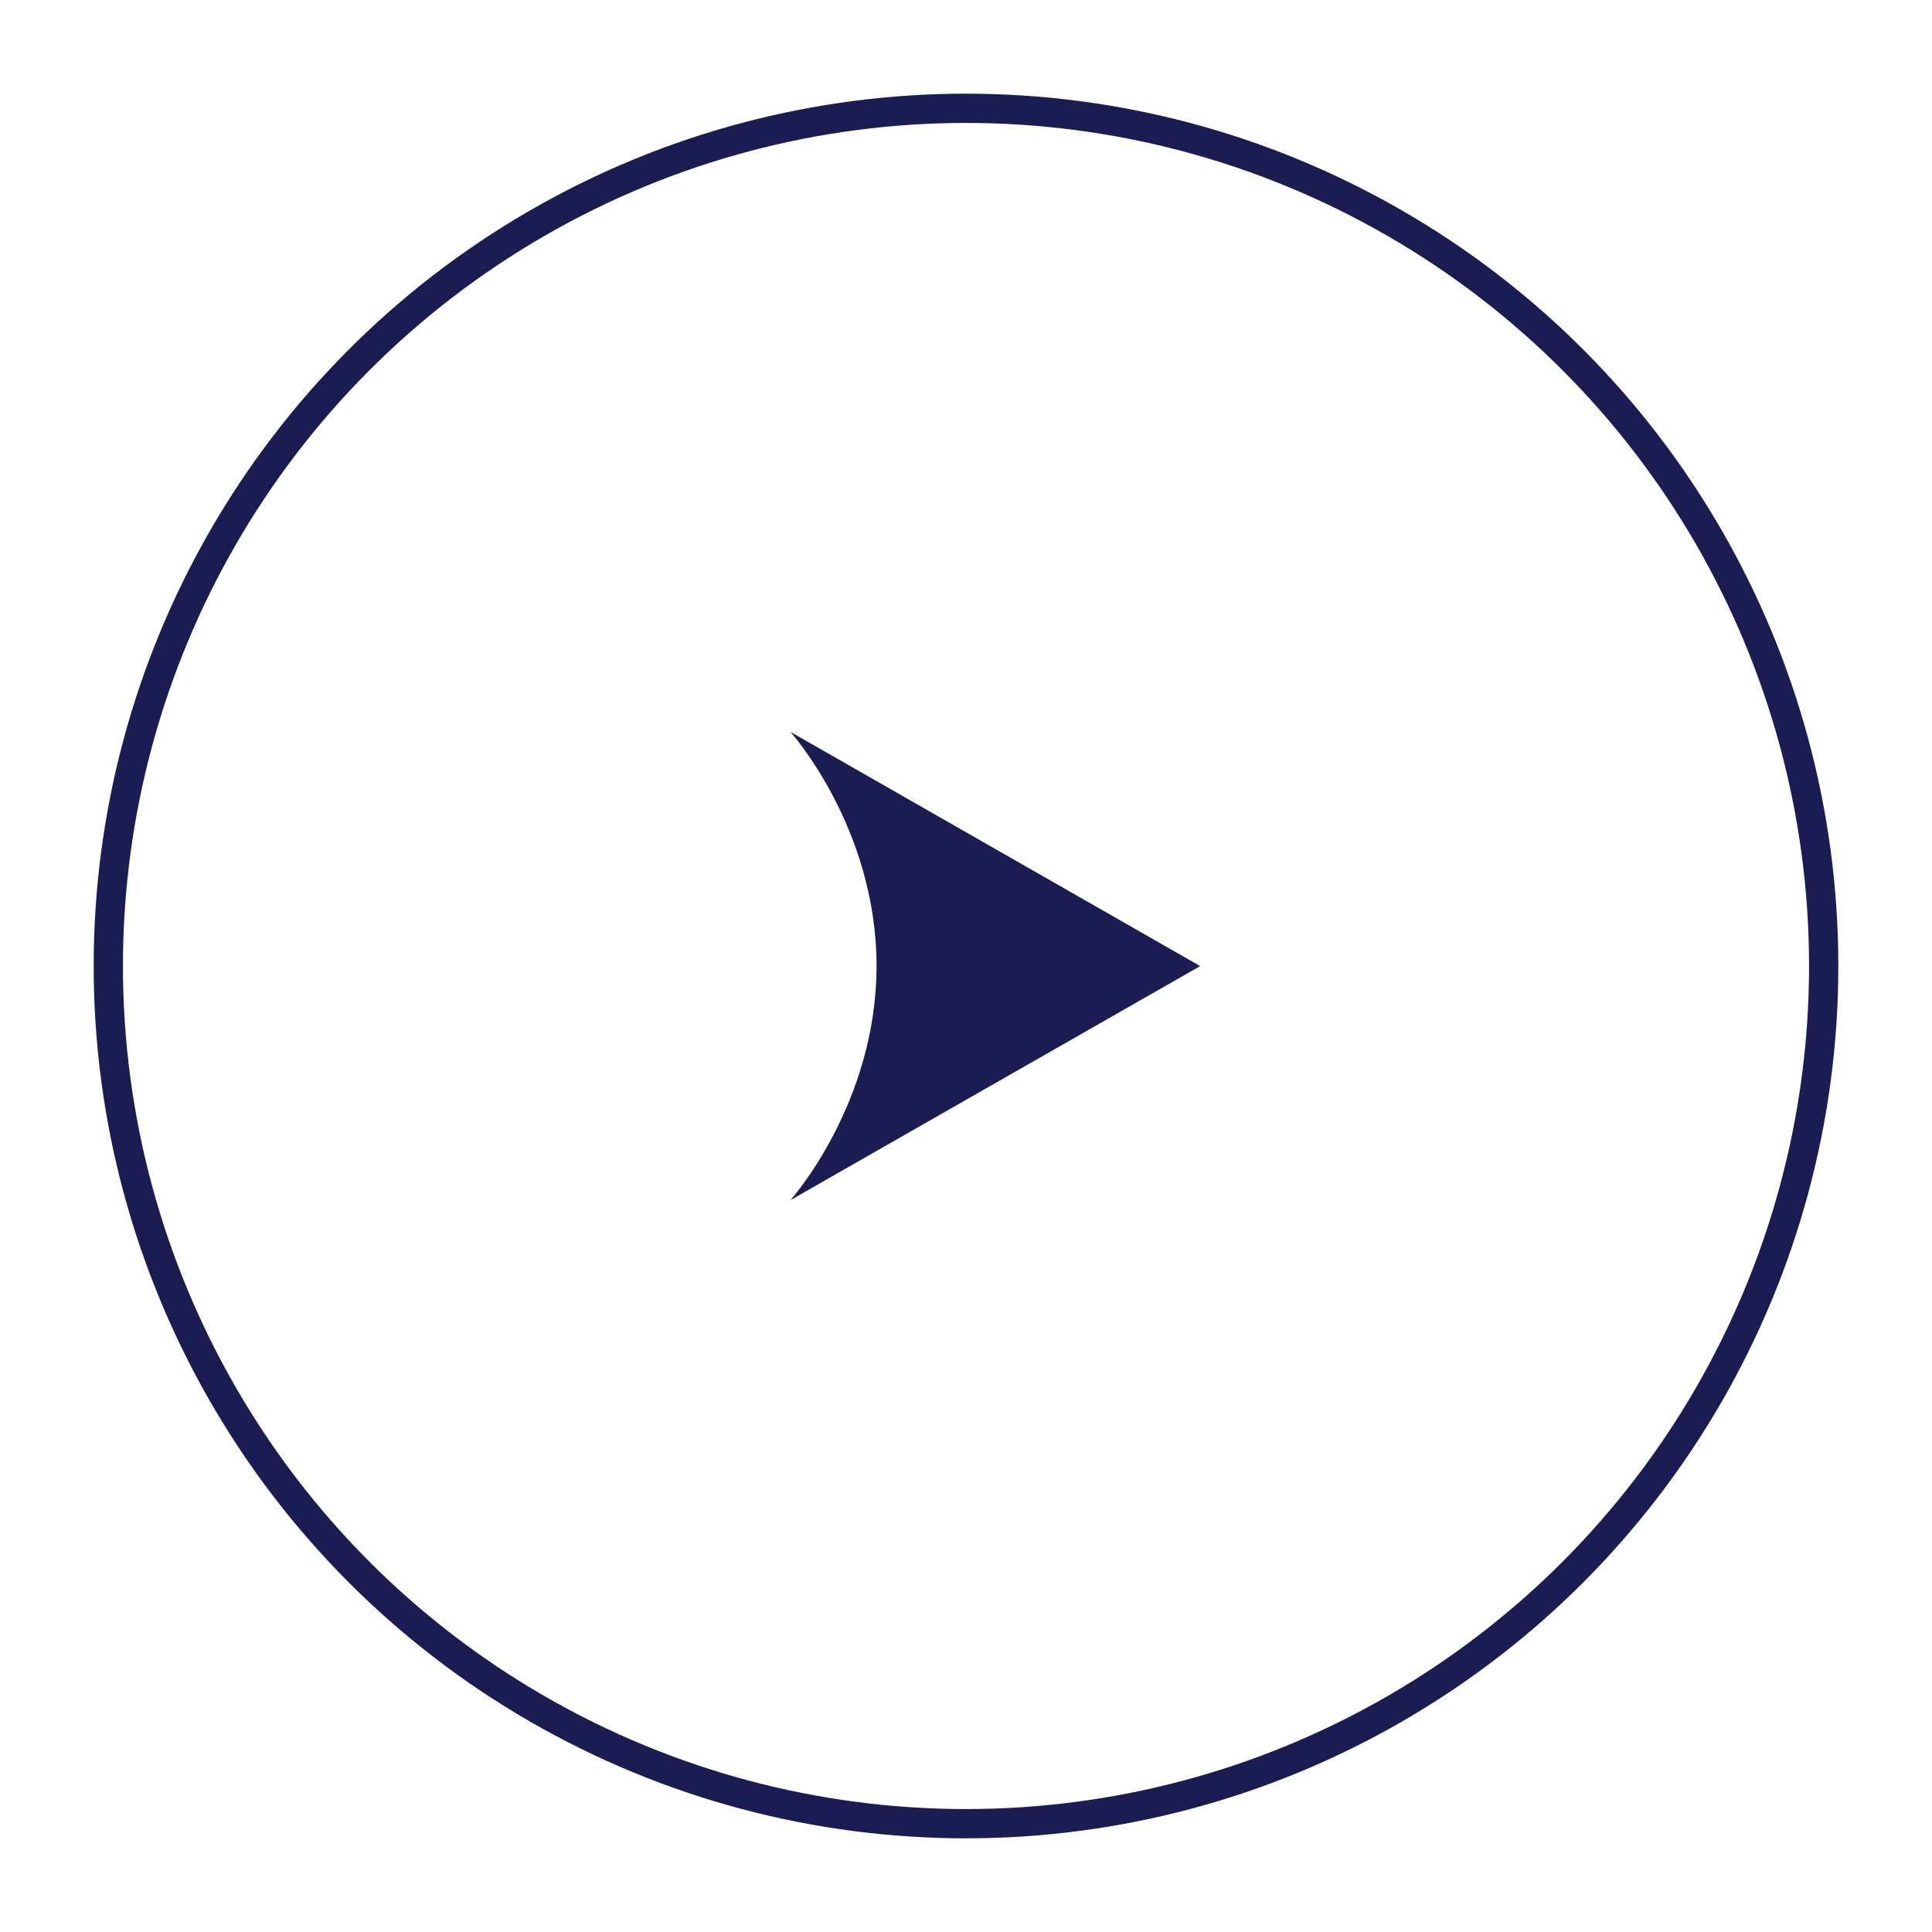
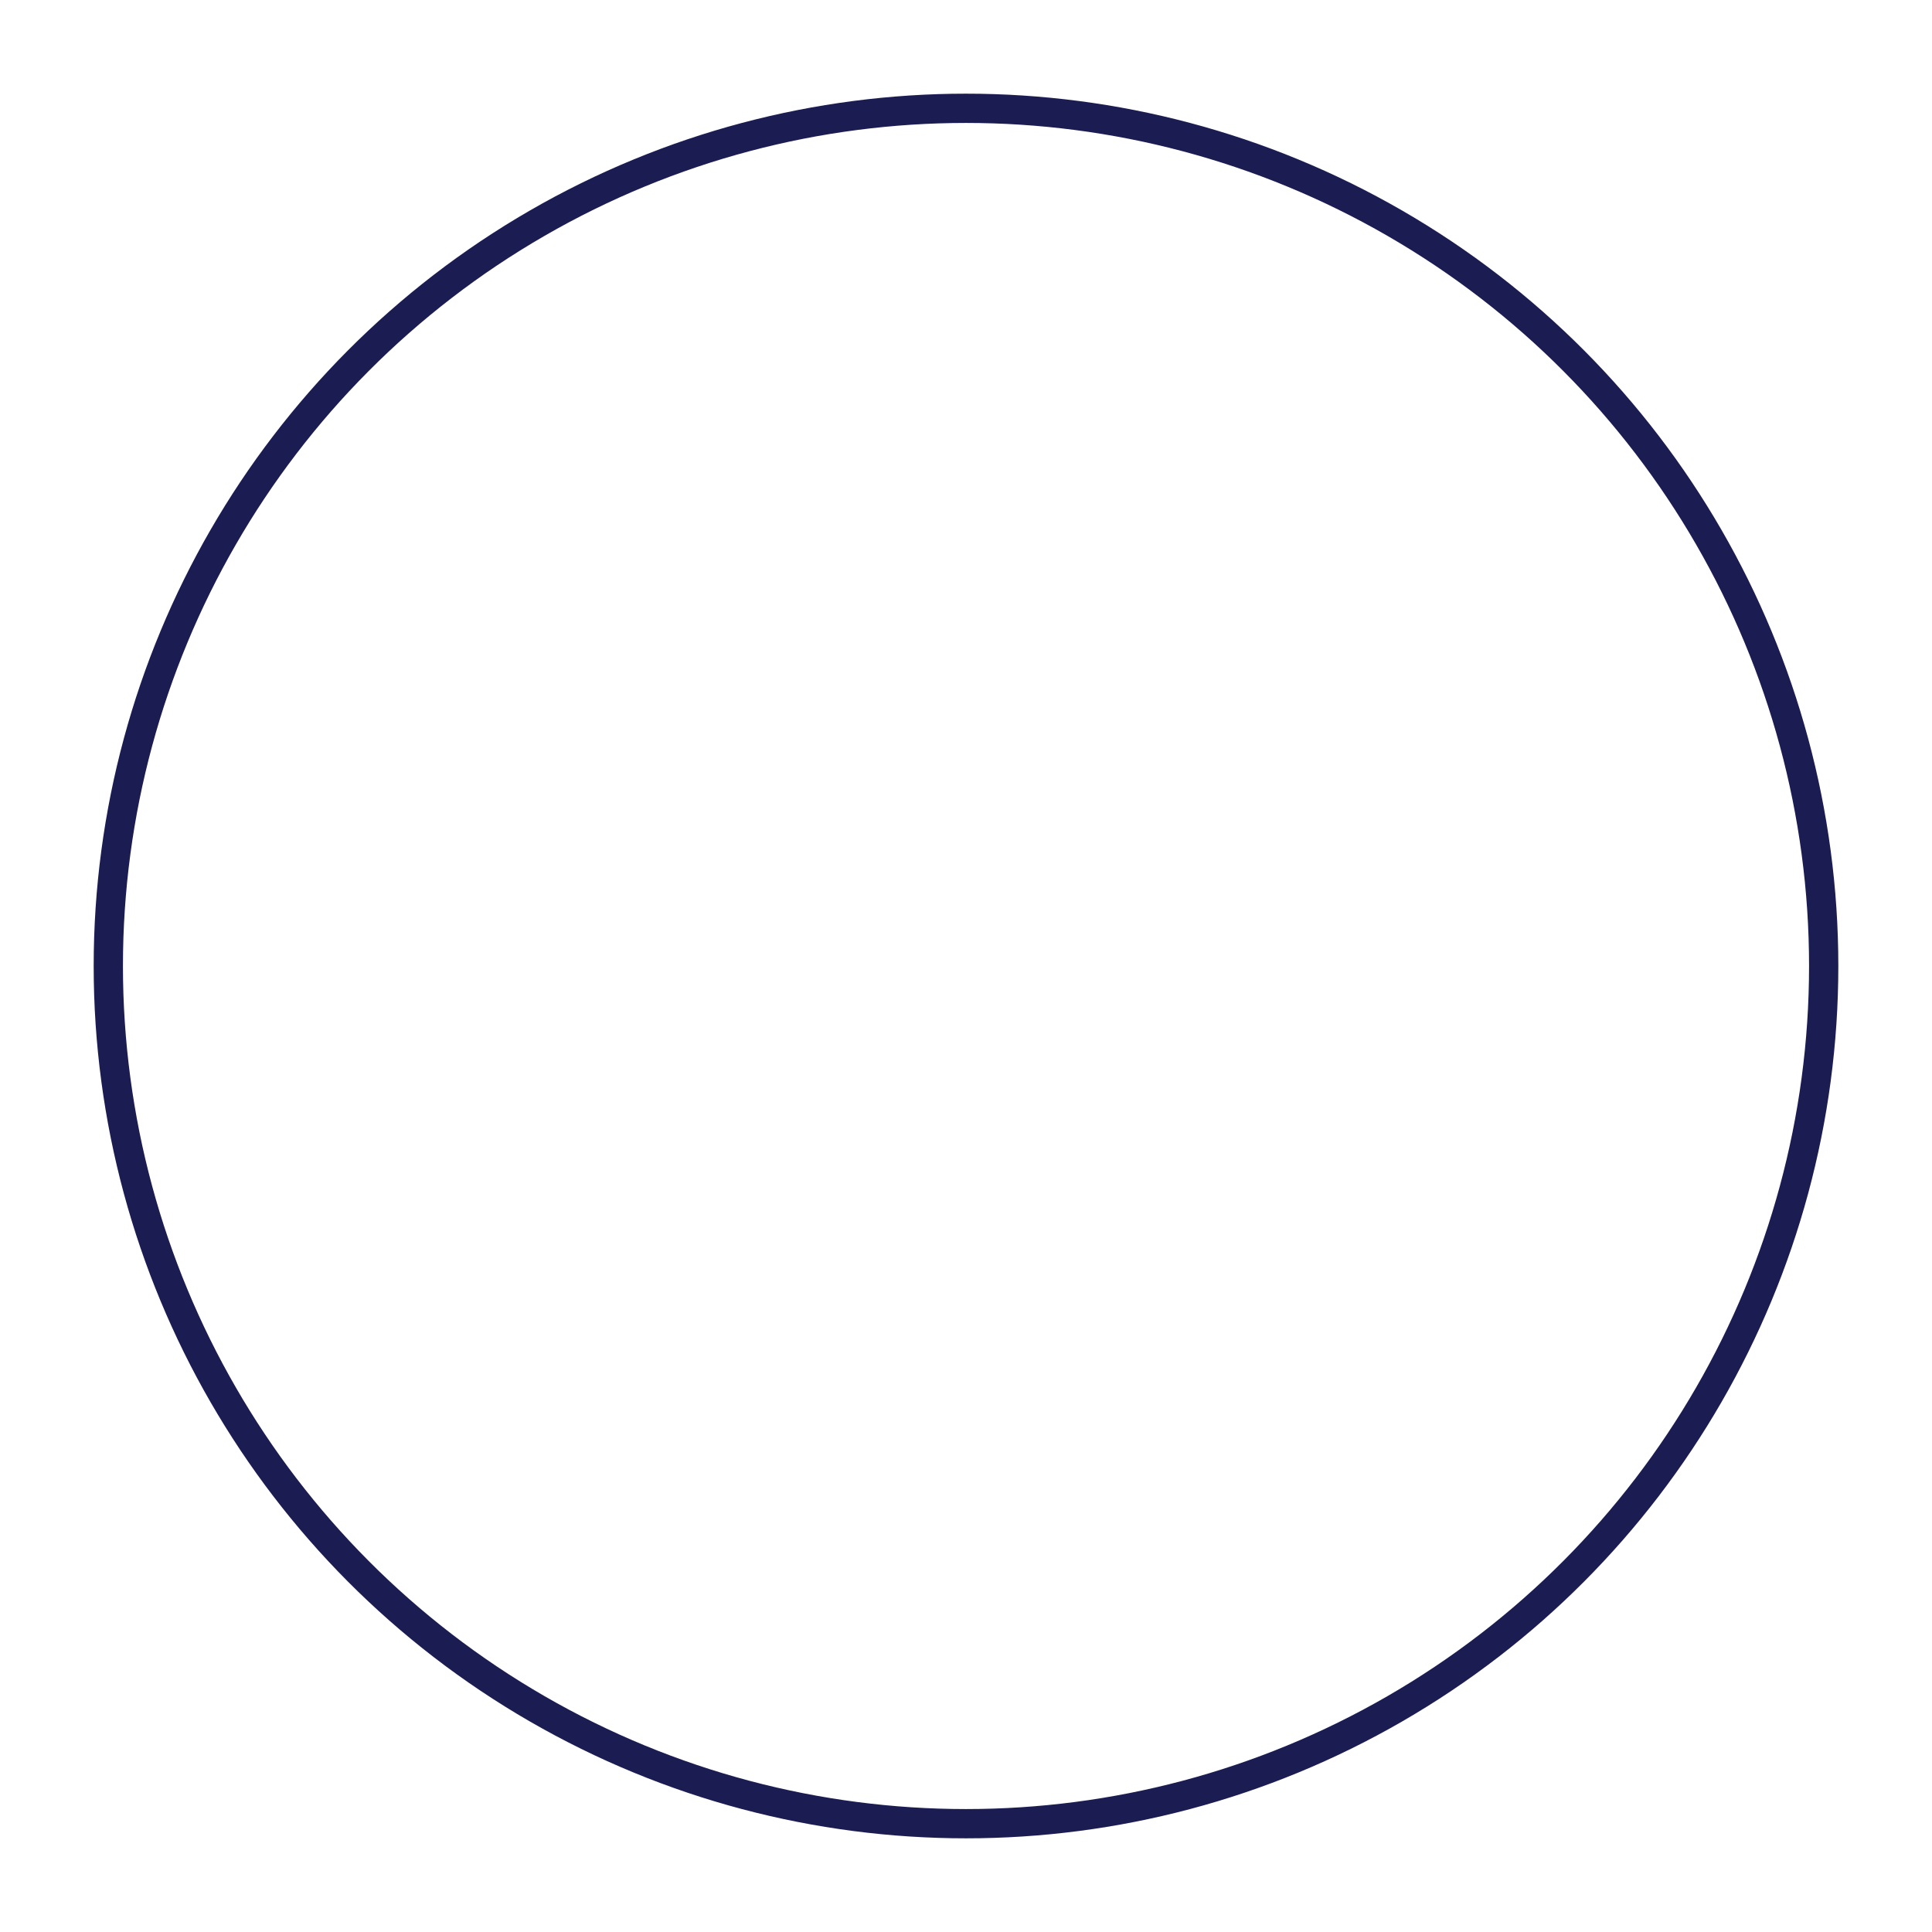
<svg xmlns="http://www.w3.org/2000/svg" width="66" height="66" viewBox="0 0 66 66" fill="none">
  <circle cx="33" cy="33" r="29.3" stroke="#1B1D52" />
-   <path d="M27 41L41 33.003L27 25C27 25 29.944 28.269 29.944 32.997C29.944 37.725 27 41 27 41Z" fill="#1B1D52" />
</svg>